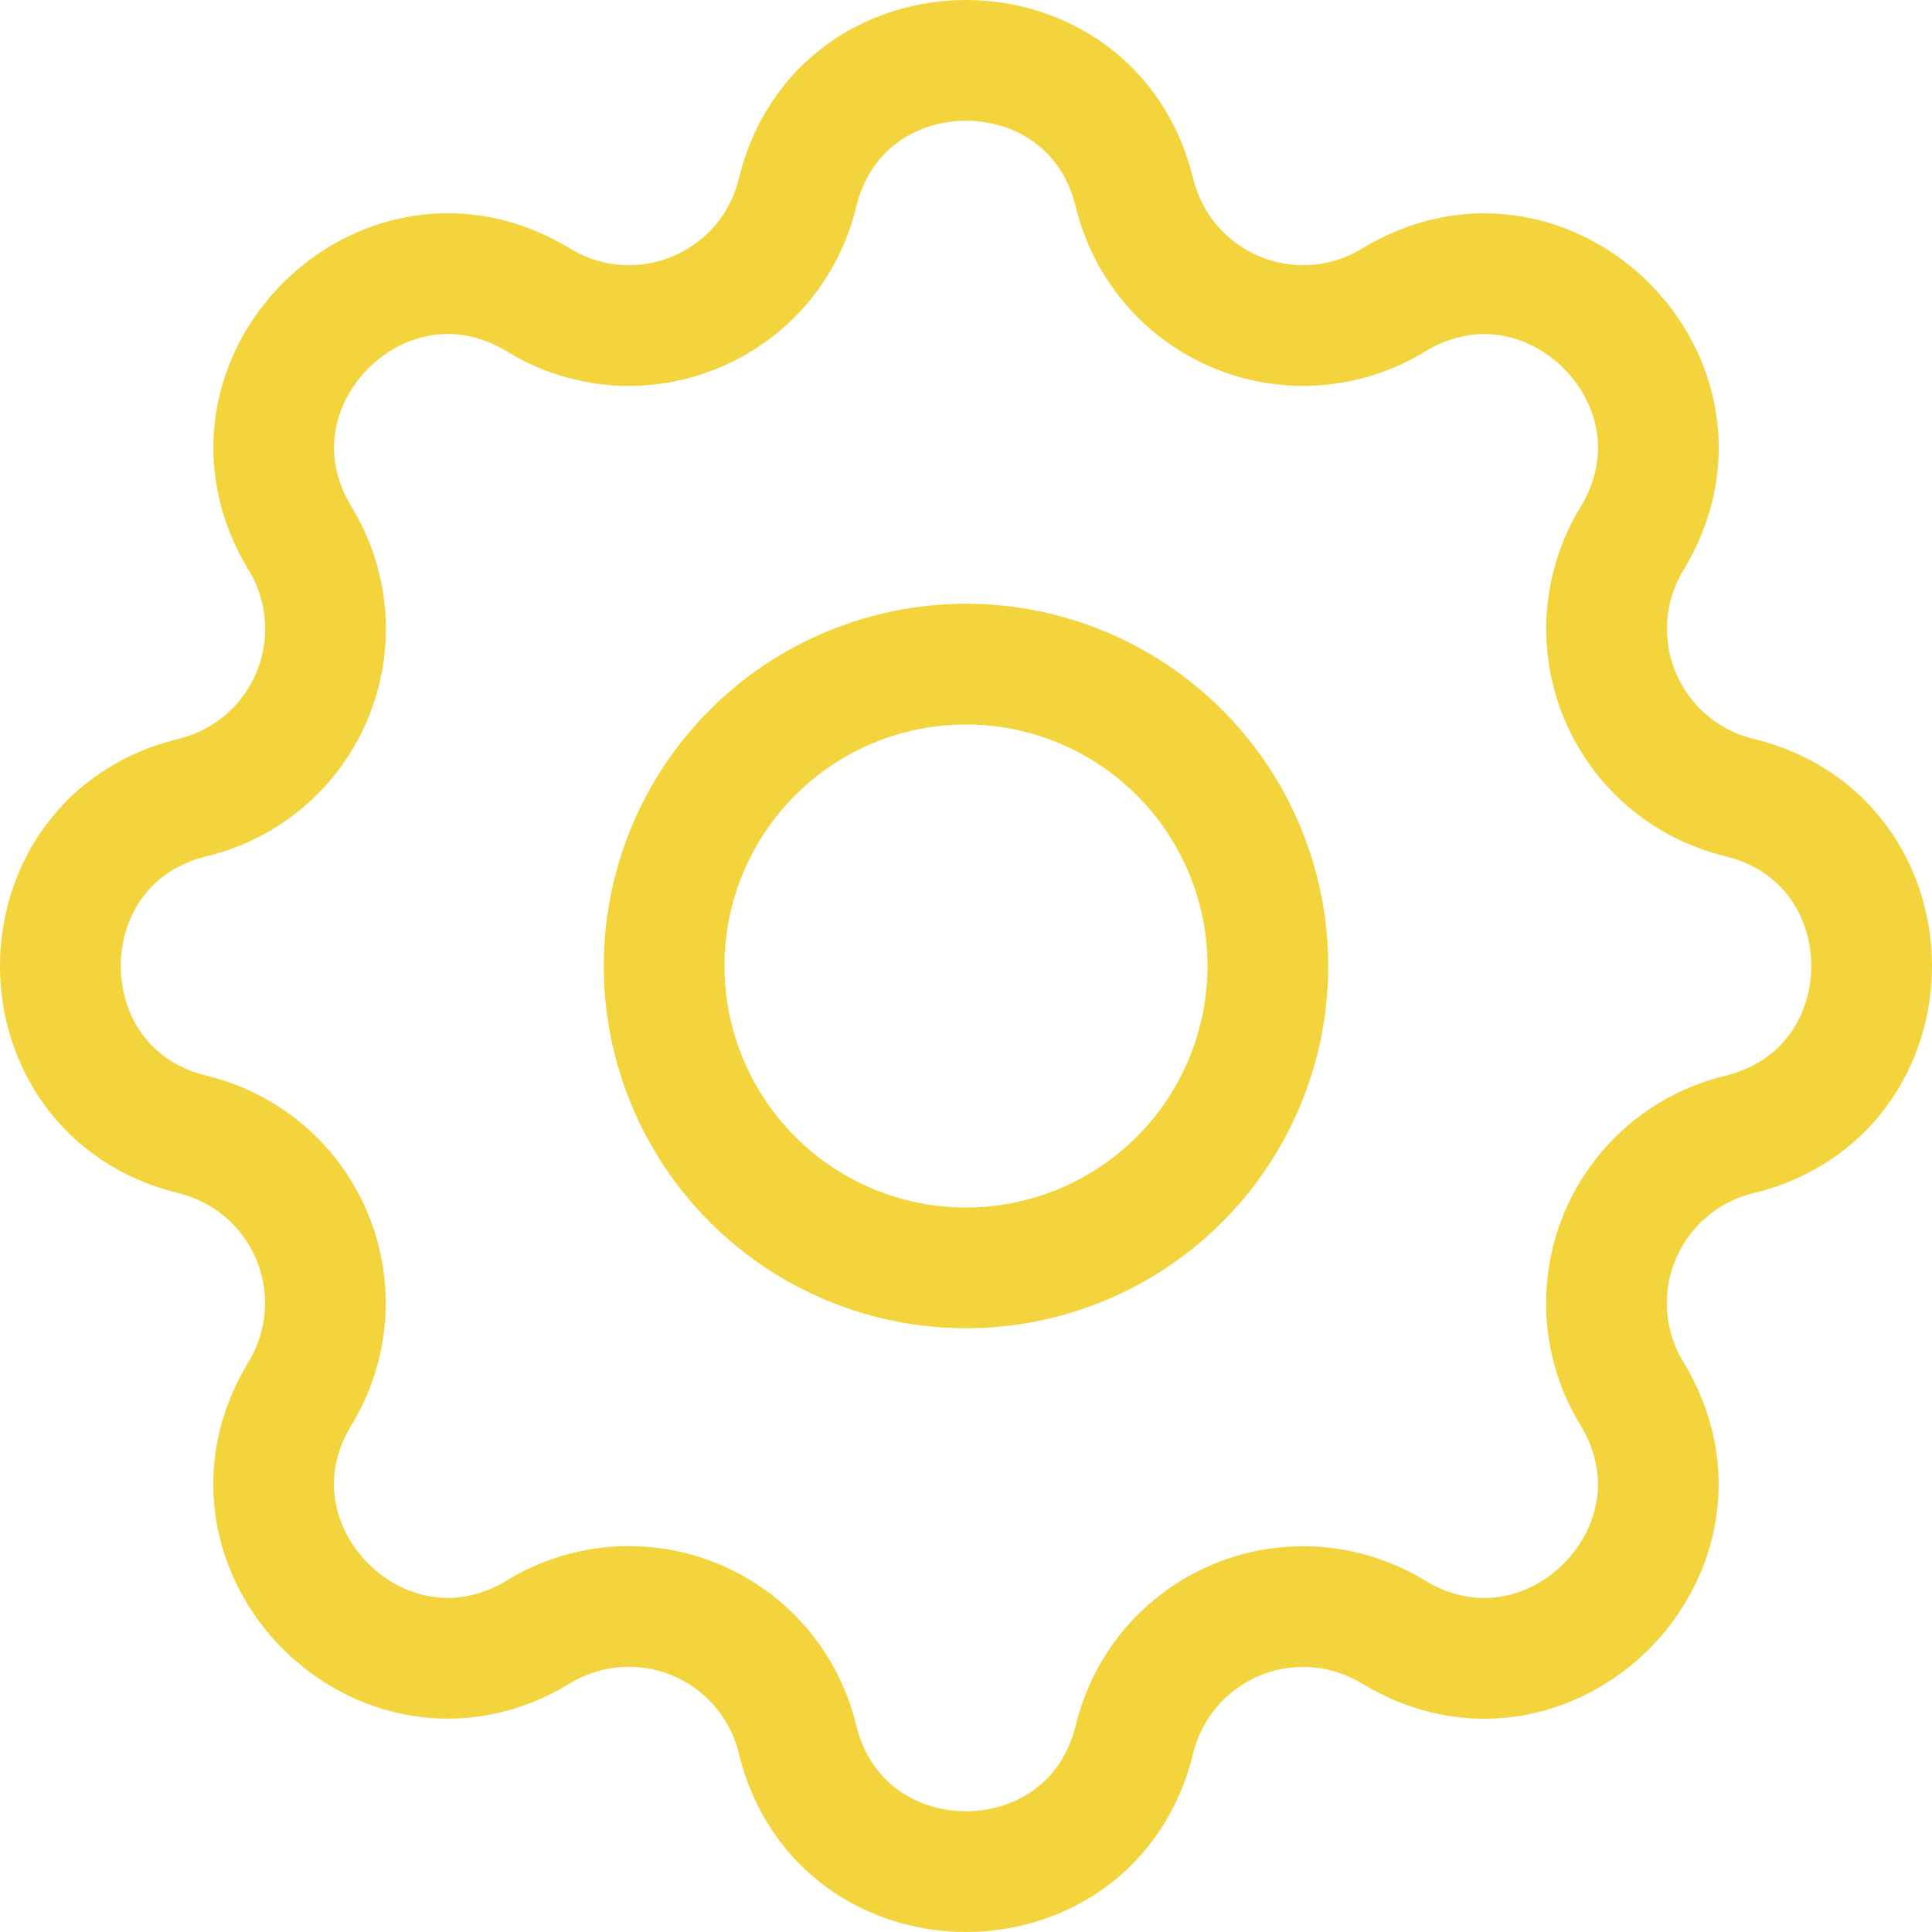
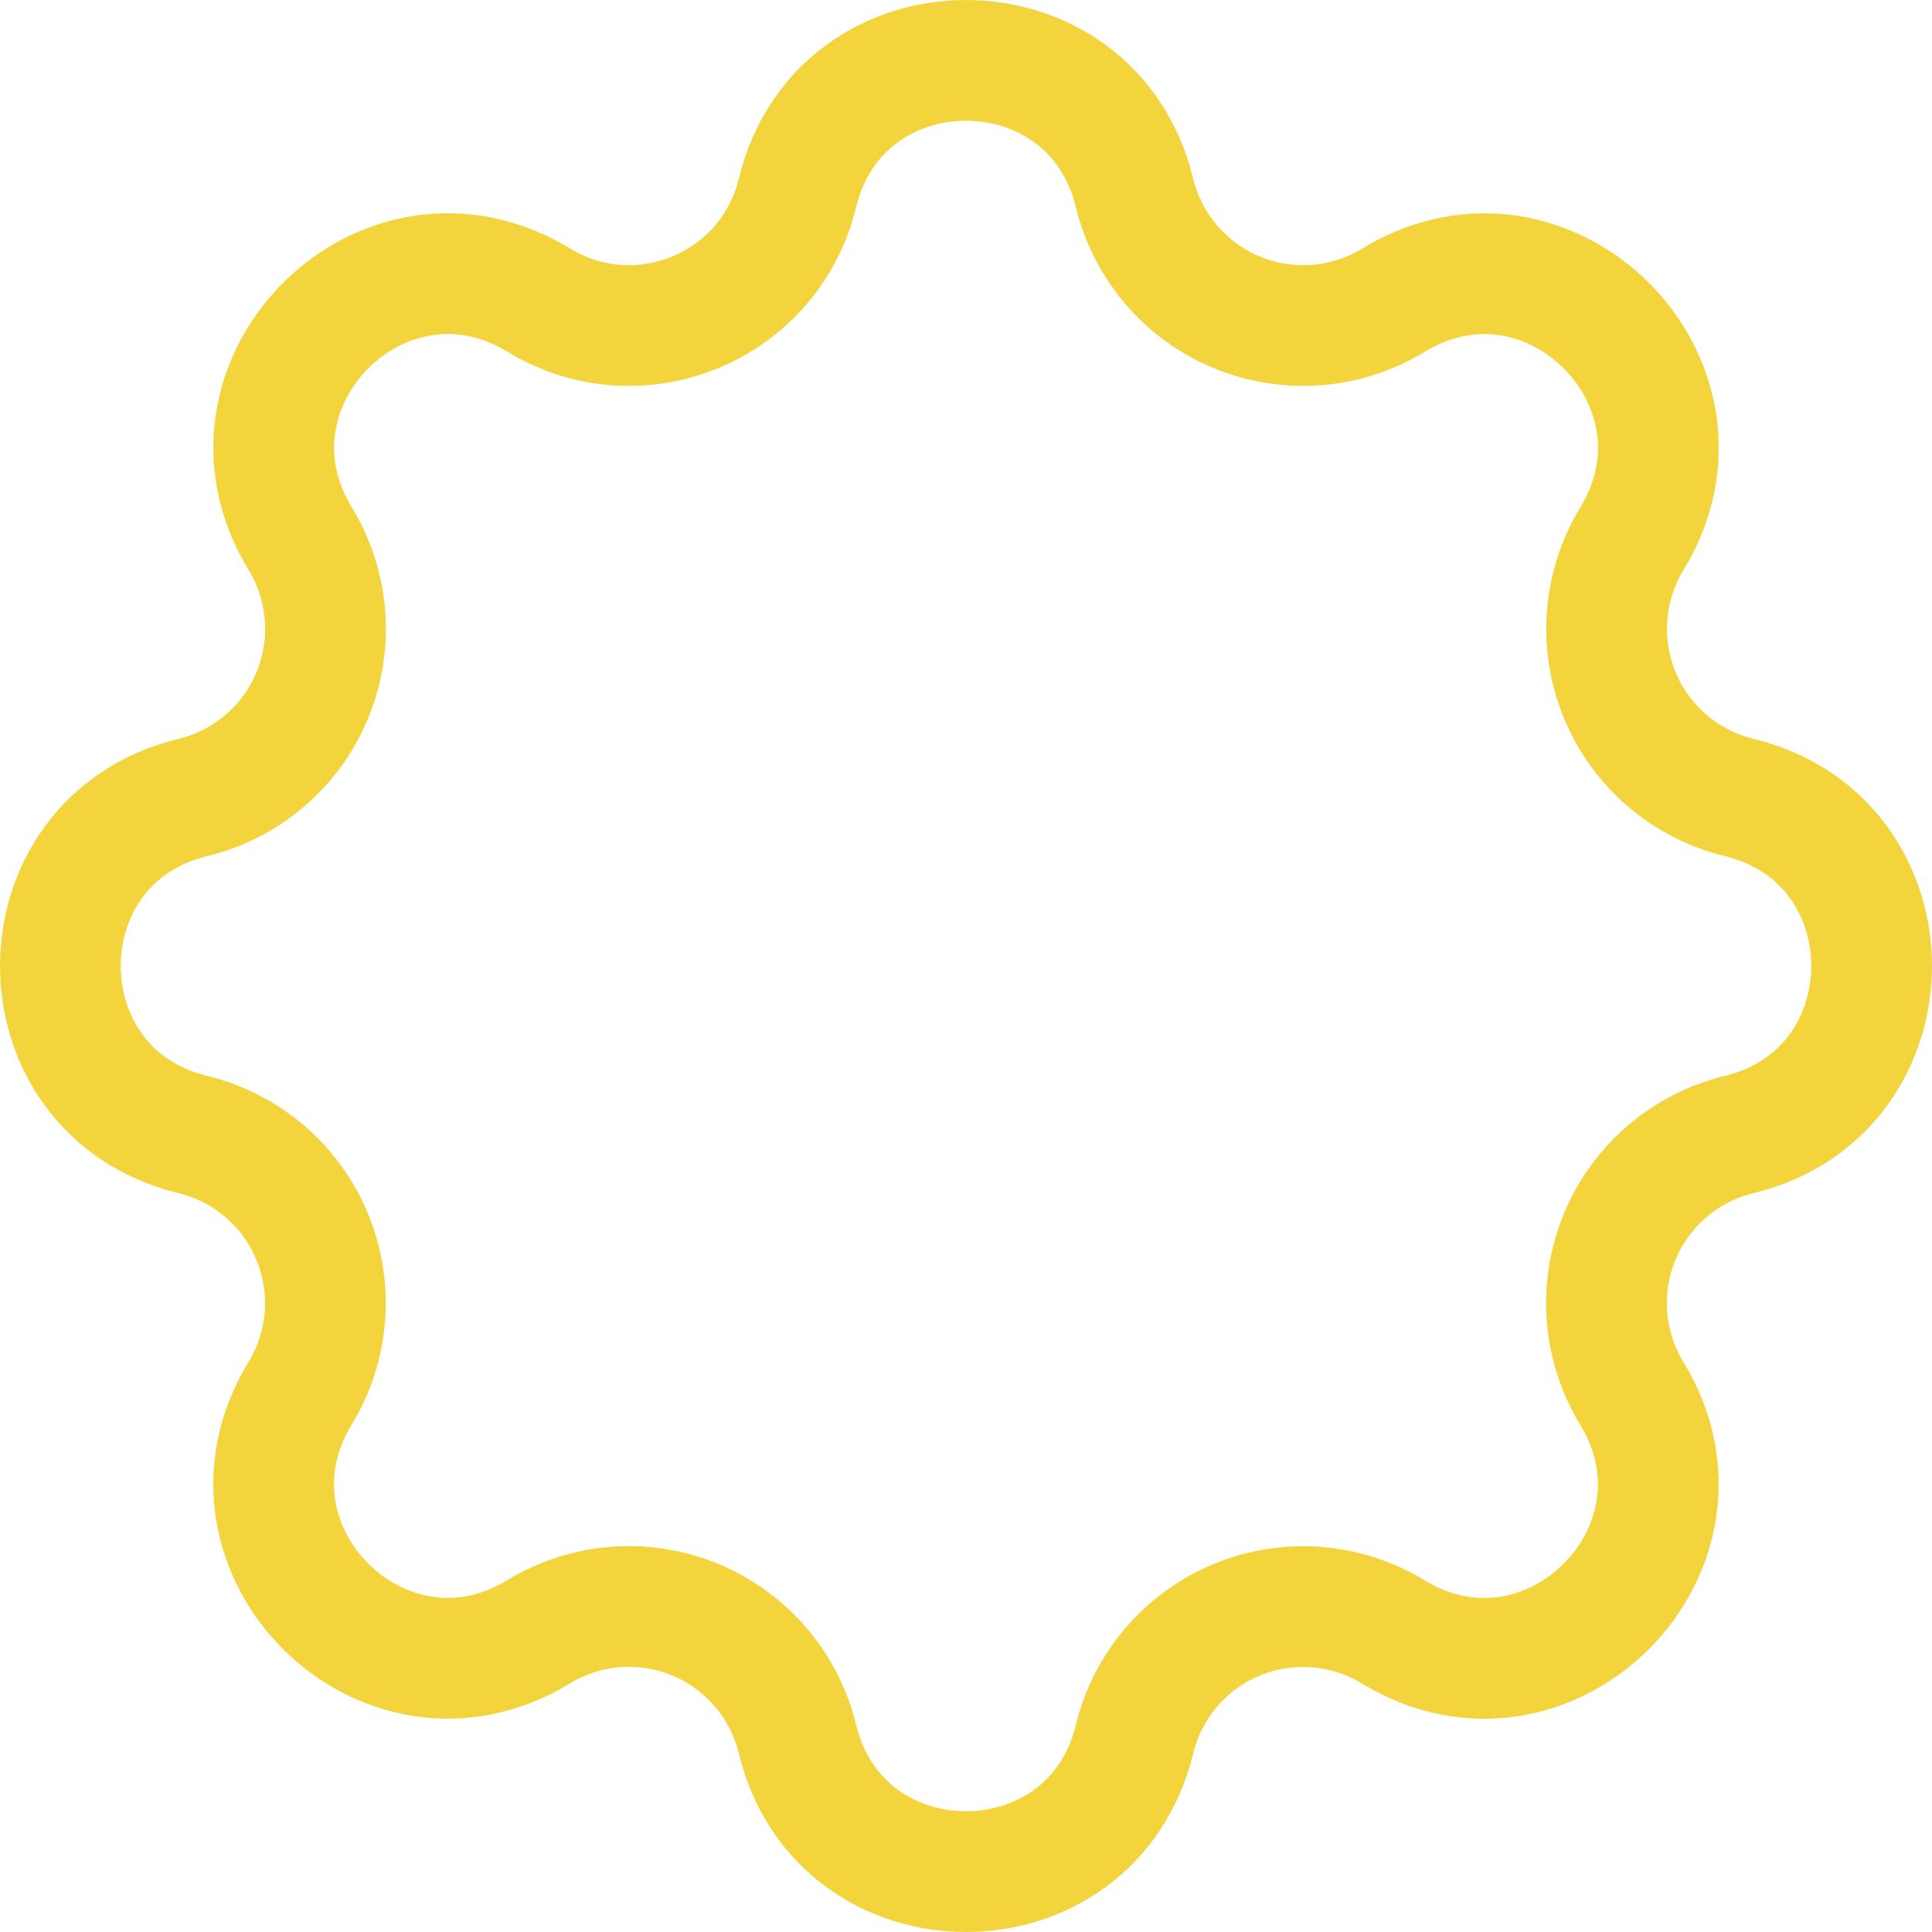
<svg xmlns="http://www.w3.org/2000/svg" width="64" height="64" viewBox="0 0 64 64" fill="none">
  <g id="Group 39615">
    <path id="Vector" d="M26.417 6.39C27.837 0.537 36.163 0.537 37.583 6.39C37.796 7.269 38.214 8.086 38.802 8.773C39.391 9.461 40.133 10 40.969 10.346C41.805 10.692 42.711 10.836 43.613 10.766C44.515 10.696 45.388 10.414 46.16 9.943C51.303 6.81 57.193 12.697 54.06 17.843C53.59 18.616 53.308 19.488 53.238 20.389C53.169 21.291 53.312 22.196 53.658 23.031C54.004 23.867 54.542 24.609 55.229 25.197C55.916 25.785 56.731 26.203 57.61 26.417C63.463 27.837 63.463 36.163 57.61 37.583C56.731 37.796 55.914 38.214 55.227 38.802C54.539 39.391 54.001 40.133 53.654 40.969C53.308 41.805 53.164 42.711 53.234 43.613C53.304 44.515 53.586 45.388 54.057 46.16C57.19 51.303 51.303 57.193 46.157 54.06C45.385 53.59 44.512 53.308 43.611 53.238C42.709 53.169 41.804 53.312 40.969 53.658C40.133 54.004 39.391 54.542 38.803 55.229C38.215 55.916 37.797 56.731 37.583 57.61C36.163 63.463 27.837 63.463 26.417 57.61C26.204 56.731 25.786 55.914 25.198 55.227C24.609 54.539 23.867 54.001 23.031 53.654C22.195 53.308 21.289 53.164 20.387 53.234C19.485 53.304 18.613 53.586 17.84 54.057C12.697 57.19 6.807 51.303 9.94 46.157C10.41 45.385 10.692 44.512 10.762 43.611C10.831 42.709 10.688 41.804 10.342 40.969C9.996 40.133 9.458 39.391 8.771 38.803C8.084 38.215 7.269 37.797 6.39 37.583C0.537 36.163 0.537 27.837 6.39 26.417C7.269 26.204 8.086 25.786 8.773 25.198C9.461 24.609 10 23.867 10.346 23.031C10.692 22.195 10.836 21.289 10.766 20.387C10.696 19.485 10.414 18.613 9.943 17.84C6.81 12.697 12.697 6.807 17.843 9.94C21.177 11.967 25.497 10.173 26.417 6.39Z" stroke="#F4D43C" stroke-width="4" stroke-linecap="round" stroke-linejoin="round" />
-     <path id="Vector_2" d="M22 32C22 34.652 23.054 37.196 24.929 39.071C26.804 40.946 29.348 42 32 42C34.652 42 37.196 40.946 39.071 39.071C40.946 37.196 42 34.652 42 32C42 29.348 40.946 26.804 39.071 24.929C37.196 23.054 34.652 22 32 22C29.348 22 26.804 23.054 24.929 24.929C23.054 26.804 22 29.348 22 32Z" stroke="#F4D43C" stroke-width="4" stroke-linecap="round" stroke-linejoin="round" />
  </g>
</svg>